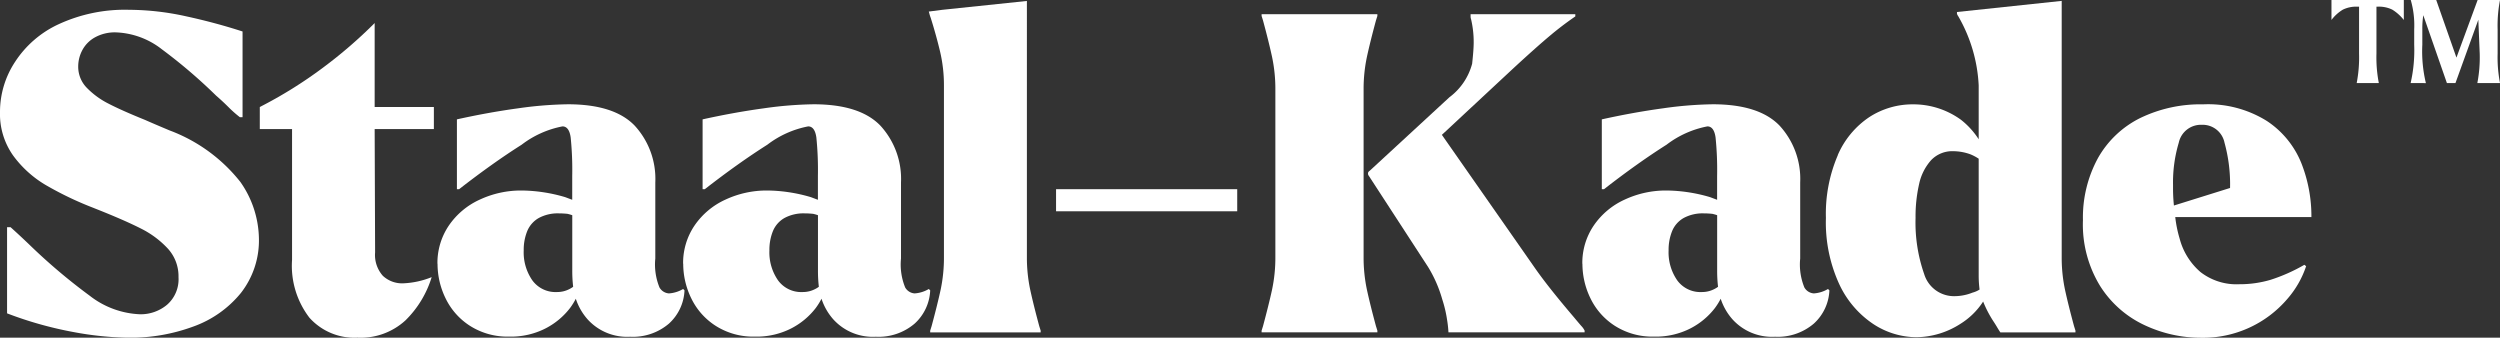
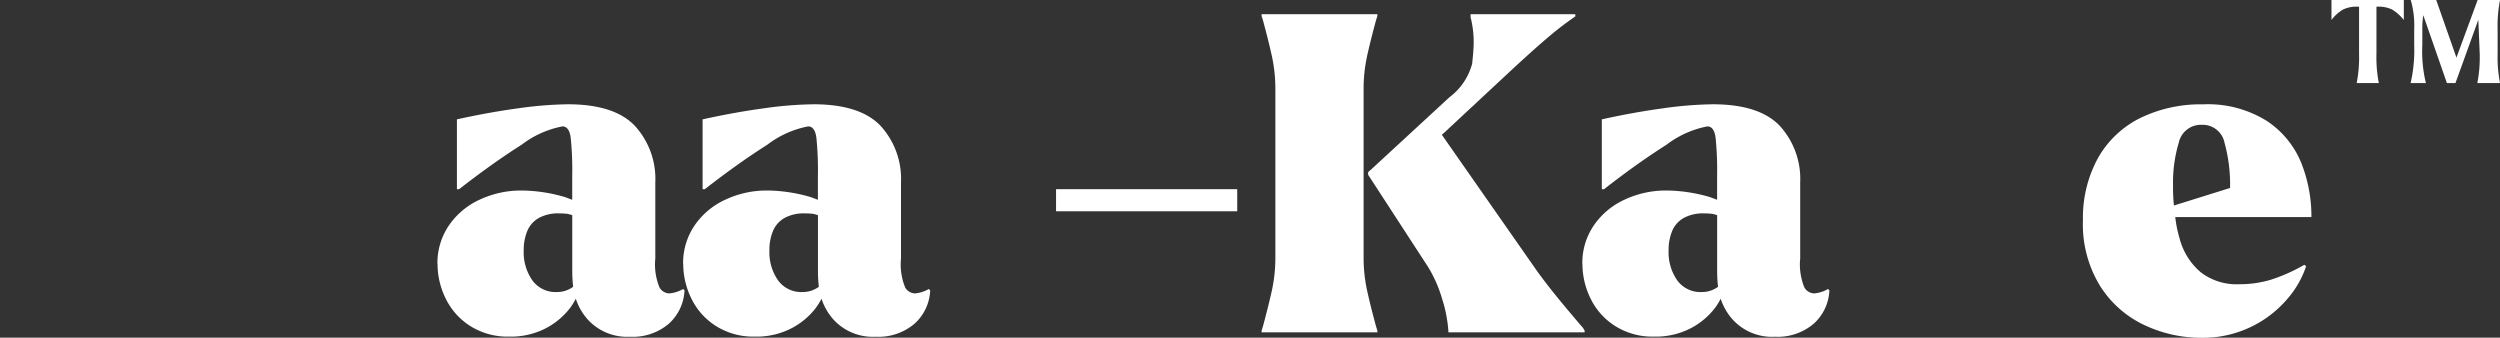
<svg xmlns="http://www.w3.org/2000/svg" id="Group_1456" data-name="Group 1456" width="179.95" height="24.305" viewBox="0 0 179.95 24.305">
  <rect x="0" y="0" width="179.95" height="24.305" fill="#333333" stroke="none" />
  <defs>
    <clipPath id="clip-path">
      <rect id="Rectangle_1706" data-name="Rectangle 1706" width="179.95" height="24.305" fill="#fff" />
    </clipPath>
  </defs>
  <g id="Group_1454" data-name="Group 1454" clip-path="url(#clip-path)">
-     <path id="Path_11746" data-name="Path 11746" d="M1.081,19.883A7.469,7.469,0,0,1,4.23,17.164,11.354,11.354,0,0,1,9.288,16.13a19.284,19.284,0,0,1,4.071.461q2.13.461,4.1,1.1v6.171h-.191a8.42,8.42,0,0,1-.827-.731q-.413-.413-.89-.827a37.577,37.577,0,0,0-3.912-3.34,5.688,5.688,0,0,0-3.308-1.209,2.964,2.964,0,0,0-1.479.35,2.27,2.27,0,0,0-.922.922,2.487,2.487,0,0,0-.3,1.177,2.163,2.163,0,0,0,.62,1.543,5.859,5.859,0,0,0,1.574,1.145q.954.493,2.608,1.161.573.255,1.782.763A11.7,11.7,0,0,1,17.3,28.519a7.256,7.256,0,0,1,1.336,4.023,6.142,6.142,0,0,1-1.3,3.976A7.794,7.794,0,0,1,13.9,38.935a13.1,13.1,0,0,1-4.612.8,23.248,23.248,0,0,1-4.024-.414A26.966,26.966,0,0,1,.509,37.98v-6.2H.763q.636.572,1.336,1.241a41.8,41.8,0,0,0,4.357,3.689,6.29,6.29,0,0,0,3.626,1.336,2.953,2.953,0,0,0,1.94-.683,2.433,2.433,0,0,0,.827-1.988,2.948,2.948,0,0,0-.763-2.051,6.745,6.745,0,0,0-1.94-1.447q-1.177-.6-3.276-1.431l-.159-.064a24.013,24.013,0,0,1-3.419-1.638A7.824,7.824,0,0,1,.938,26.61,5.176,5.176,0,0,1,0,23.477a6.541,6.541,0,0,1,1.081-3.594" transform="translate(0 -15.425)" fill="#fff" />
-     <path id="Path_11747" data-name="Path 11747" d="M432.7,41.188a33.363,33.363,0,0,0,3.721-3.213v6.043h4.262v1.59h-4.262l.032,8.874a2.258,2.258,0,0,0,.557,1.686,2.029,2.029,0,0,0,1.479.541,6.1,6.1,0,0,0,2.036-.445,7.377,7.377,0,0,1-1.892,3.117,4.767,4.767,0,0,1-3.451,1.241,4.353,4.353,0,0,1-3.451-1.431,6.132,6.132,0,0,1-1.256-4.167V45.608h-2.322v-1.59a31.6,31.6,0,0,0,4.548-2.831" transform="translate(-409.453 -36.316)" fill="#fff" />
    <path id="Path_11748" data-name="Path 11748" d="M720.871,183.44a4.785,4.785,0,0,1,.827-2.767,5.4,5.4,0,0,1,2.227-1.861,7,7,0,0,1,2.99-.652,10.991,10.991,0,0,1,1.479.111,11.358,11.358,0,0,1,1.67.366l.509.191v-1.717a23.193,23.193,0,0,0-.111-2.767q-.112-.795-.589-.8a7.013,7.013,0,0,0-2.942,1.32q-2.084,1.32-4.5,3.2h-.159v-5.025q2.29-.508,4.437-.8a27.785,27.785,0,0,1,3.547-.286q3.339,0,4.818,1.543a5.659,5.659,0,0,1,1.479,4.087v5.471a4.373,4.373,0,0,0,.3,2.083.846.846,0,0,0,.684.429,2.3,2.3,0,0,0,1.018-.318l.1.1a3.418,3.418,0,0,1-1.129,2.4,3.987,3.987,0,0,1-2.783.938,3.834,3.834,0,0,1-3.053-1.241,4.187,4.187,0,0,1-.859-1.495q-.1-.413-.191-.859a9.759,9.759,0,0,1-.064-1.145v-4.008a2.987,2.987,0,0,0-.35-.1q-.319-.032-.6-.032a2.87,2.87,0,0,0-1.463.334,1.925,1.925,0,0,0-.827.938,3.571,3.571,0,0,0-.255,1.4,3.525,3.525,0,0,0,.62,2.147,2.06,2.06,0,0,0,1.765.843,1.91,1.91,0,0,0,.922-.223,1.65,1.65,0,0,0,.255-.159,3.609,3.609,0,0,0,.573-.572l-.032.54a3.677,3.677,0,0,1-.35.891,4.782,4.782,0,0,1-.414.668,5.24,5.24,0,0,1-1.749,1.463,5.459,5.459,0,0,1-2.64.6,5.027,5.027,0,0,1-2.8-.764,4.849,4.849,0,0,1-1.765-1.972,5.669,5.669,0,0,1-.588-2.513" transform="translate(-689.384 -164.447)" fill="#fff" />
    <path id="Path_11749" data-name="Path 11749" d="M1125.724,183.44a4.785,4.785,0,0,1,.827-2.767,5.4,5.4,0,0,1,2.227-1.861,7,7,0,0,1,2.99-.652,10.992,10.992,0,0,1,1.479.111,11.358,11.358,0,0,1,1.67.366l.509.191v-1.717a23.189,23.189,0,0,0-.111-2.767q-.112-.795-.588-.8a7.013,7.013,0,0,0-2.942,1.32q-2.084,1.32-4.5,3.2h-.159v-5.025q2.29-.508,4.437-.8a27.787,27.787,0,0,1,3.547-.286q3.339,0,4.818,1.543a5.66,5.66,0,0,1,1.479,4.087v5.471a4.372,4.372,0,0,0,.3,2.083.846.846,0,0,0,.684.429,2.294,2.294,0,0,0,1.018-.318l.1.1a3.418,3.418,0,0,1-1.129,2.4,3.986,3.986,0,0,1-2.783.938,3.834,3.834,0,0,1-3.053-1.241,4.187,4.187,0,0,1-.859-1.495q-.1-.413-.191-.859a9.786,9.786,0,0,1-.064-1.145v-4.008a2.982,2.982,0,0,0-.35-.1q-.319-.032-.6-.032a2.871,2.871,0,0,0-1.463.334,1.925,1.925,0,0,0-.827.938,3.571,3.571,0,0,0-.255,1.4,3.525,3.525,0,0,0,.62,2.147,2.06,2.06,0,0,0,1.765.843,1.91,1.91,0,0,0,.922-.223,1.635,1.635,0,0,0,.255-.159,3.6,3.6,0,0,0,.573-.572l-.032.54a3.687,3.687,0,0,1-.35.891,4.783,4.783,0,0,1-.414.668,5.239,5.239,0,0,1-1.749,1.463,5.459,5.459,0,0,1-2.64.6,5.027,5.027,0,0,1-2.8-.764,4.848,4.848,0,0,1-1.765-1.972,5.669,5.669,0,0,1-.589-2.513" transform="translate(-1076.553 -164.447)" fill="#fff" />
-     <path id="Path_11750" data-name="Path 11750" d="M1530.578,2.333l.986-.127,6.075-.636V19.986a11.141,11.141,0,0,0,.239,2.37q.239,1.1.652,2.624l.1.318v.127h-7.952V25.3l.1-.318q.413-1.526.652-2.624a11.149,11.149,0,0,0,.238-2.37V7.645a10.554,10.554,0,0,0-.286-2.465q-.287-1.193-.668-2.4a2.518,2.518,0,0,1-.1-.318Z" transform="translate(-1463.723 -1.501)" fill="#fff" />
    <rect id="Rectangle_1705" data-name="Rectangle 1705" width="13.04" height="1.59" transform="translate(76.015 13.618)" fill="#fff" />
    <path id="Path_11751" data-name="Path 11751" d="M2078.9,46.315v-.127l.1-.318q.412-1.526.652-2.624a11.173,11.173,0,0,0,.239-2.37V28.854a11.17,11.17,0,0,0-.239-2.37q-.239-1.1-.652-2.624l-.1-.318v-.127h8.333v.127l-.1.318q-.413,1.527-.652,2.624a11.17,11.17,0,0,0-.239,2.37V40.876a11.173,11.173,0,0,0,.239,2.37q.239,1.1.652,2.624l.1.318v.127Zm7.665-11.482c0-.042.042-.1.127-.159l5.725-5.28a4.425,4.425,0,0,0,1.638-2.417q.111-1.018.111-1.526a7.2,7.2,0,0,0-.191-1.686.526.526,0,0,1-.032-.159v-.191h7.538v.159a23.192,23.192,0,0,0-1.876,1.431q-.986.828-2.672,2.386l-5.057,4.707,6.711,9.605q.955,1.368,2.8,3.53.317.382.524.62a1.326,1.326,0,0,1,.239.334v.127h-9.8a8.392,8.392,0,0,0-.1-.907,9,9,0,0,0-.35-1.479,9.26,9.26,0,0,0-1.018-2.322l-4.261-6.552a.3.3,0,0,1-.064-.159Z" transform="translate(-1988.09 -22.392)" fill="#fff" />
    <path id="Path_11752" data-name="Path 11752" d="M2607.533,183.44a4.785,4.785,0,0,1,.827-2.767,5.4,5.4,0,0,1,2.227-1.861,7,7,0,0,1,2.99-.652,10.993,10.993,0,0,1,1.479.111,11.358,11.358,0,0,1,1.67.366l.509.191v-1.717a23.2,23.2,0,0,0-.111-2.767q-.112-.795-.588-.8a7.014,7.014,0,0,0-2.942,1.32q-2.084,1.32-4.5,3.2h-.159v-5.025q2.29-.508,4.437-.8a27.782,27.782,0,0,1,3.546-.286q3.339,0,4.818,1.543a5.659,5.659,0,0,1,1.479,4.087v5.471a4.37,4.37,0,0,0,.3,2.083.846.846,0,0,0,.684.429,2.3,2.3,0,0,0,1.018-.318l.1.1a3.417,3.417,0,0,1-1.129,2.4,3.987,3.987,0,0,1-2.783.938,3.835,3.835,0,0,1-3.053-1.241,4.188,4.188,0,0,1-.859-1.495q-.1-.413-.191-.859a9.732,9.732,0,0,1-.064-1.145v-4.008a2.969,2.969,0,0,0-.35-.1q-.319-.032-.6-.032a2.869,2.869,0,0,0-1.463.334,1.922,1.922,0,0,0-.827.938,3.569,3.569,0,0,0-.255,1.4,3.524,3.524,0,0,0,.62,2.147,2.06,2.06,0,0,0,1.765.843,1.909,1.909,0,0,0,.922-.223,1.636,1.636,0,0,0,.255-.159,3.609,3.609,0,0,0,.573-.572l-.032.54a3.683,3.683,0,0,1-.35.891,4.793,4.793,0,0,1-.414.668,5.242,5.242,0,0,1-1.749,1.463,5.459,5.459,0,0,1-2.64.6,5.027,5.027,0,0,1-2.8-.764,4.851,4.851,0,0,1-1.765-1.972,5.672,5.672,0,0,1-.588-2.513" transform="translate(-2493.637 -164.447)" fill="#fff" />
-     <path id="Path_11753" data-name="Path 11753" d="M3009.614,12.67a6.274,6.274,0,0,1,2.29-2.751,5.712,5.712,0,0,1,3.117-.907,5.826,5.826,0,0,1,3.467,1.113,5.694,5.694,0,0,1,1.272,1.4V7.645a10.991,10.991,0,0,0-1.463-4.961.7.7,0,0,1-.1-.191V2.365l7.538-.8V19.986a11.142,11.142,0,0,0,.238,2.37q.239,1.1.652,2.624l.1.318v.127h-5.407q-.127-.191-.239-.382c-.074-.127-.154-.254-.238-.381a8.094,8.094,0,0,1-.763-1.463.238.238,0,0,1-.032-.1,2.462,2.462,0,0,1-.223-.763,7.918,7.918,0,0,1-.063-1.05V12.925a3.321,3.321,0,0,0-.6-.318,3.673,3.673,0,0,0-1.209-.222,2.1,2.1,0,0,0-1.622.652,3.752,3.752,0,0,0-.859,1.718,10.48,10.48,0,0,0-.254,2.433,11.221,11.221,0,0,0,.62,4.039,2.246,2.246,0,0,0,2.242,1.591,3.5,3.5,0,0,0,1.24-.255,1.762,1.762,0,0,0,.509-.223,6.62,6.62,0,0,0,.89-.541l.1-.032a8.273,8.273,0,0,1-.731,1.431,5.228,5.228,0,0,1-1.655,1.622,5.975,5.975,0,0,1-3.148.954,5.71,5.71,0,0,1-3.117-.954,6.973,6.973,0,0,1-2.449-2.879,10.637,10.637,0,0,1-.954-4.755,10.658,10.658,0,0,1,.859-4.517" transform="translate(-2877.334 -1.501)" fill="#fff" />
    <path id="Path_11754" data-name="Path 11754" d="M3432.529,180.323a8.921,8.921,0,0,1,1.082-4.5,7.108,7.108,0,0,1,3.038-2.879,9.943,9.943,0,0,1,4.532-.986,7.983,7.983,0,0,1,4.58,1.193,6.574,6.574,0,0,1,2.481,3.022,10.4,10.4,0,0,1,.731,3.9h-9.8a8.778,8.778,0,0,0,.318,1.558,4.761,4.761,0,0,0,1.5,2.4,4.229,4.229,0,0,0,2.8.875,7.806,7.806,0,0,0,2.242-.318,12.4,12.4,0,0,0,2.433-1.081l.127.1a6.9,6.9,0,0,1-1.336,2.338,7.982,7.982,0,0,1-6.234,2.815,9.543,9.543,0,0,1-4.055-.907,7.553,7.553,0,0,1-3.2-2.815,8.457,8.457,0,0,1-1.241-4.707m10.591-2.353a11.259,11.259,0,0,0-.4-3.26,1.606,1.606,0,0,0-1.638-1.288,1.631,1.631,0,0,0-1.654,1.288,9.976,9.976,0,0,0-.413,3.037V178a11.614,11.614,0,0,0,.064,1.24Z" transform="translate(-3282.598 -164.447)" fill="#fff" />
    <path id="Path_11755" data-name="Path 11755" d="M3842.1,1.439V0h5.208V1.439a3.177,3.177,0,0,0-.831-.745,2.184,2.184,0,0,0-1.053-.214h-.086V3.855a9.691,9.691,0,0,0,.171,2.124h-1.594a9.676,9.676,0,0,0,.171-2.124V.48h-.12a2.192,2.192,0,0,0-1.045.214,2.906,2.906,0,0,0-.823.745m5.7,4.54a10.562,10.562,0,0,0,.257-2.759v-1.1A6.581,6.581,0,0,0,3847.807,0h1.833l1.456,4.146L3852.621,0h1.611a9.642,9.642,0,0,0-.172,2.124v1.73a9.642,9.642,0,0,0,.172,2.124H3852.6a9.71,9.71,0,0,0,.171-2.124l-.1-2.433-1.645,4.557h-.617l-1.7-4.883a6.361,6.361,0,0,0-.069,1.028v1.1a9.742,9.742,0,0,0,.257,2.759Z" transform="translate(-3674.281)" fill="#fff" />
  </g>
</svg>